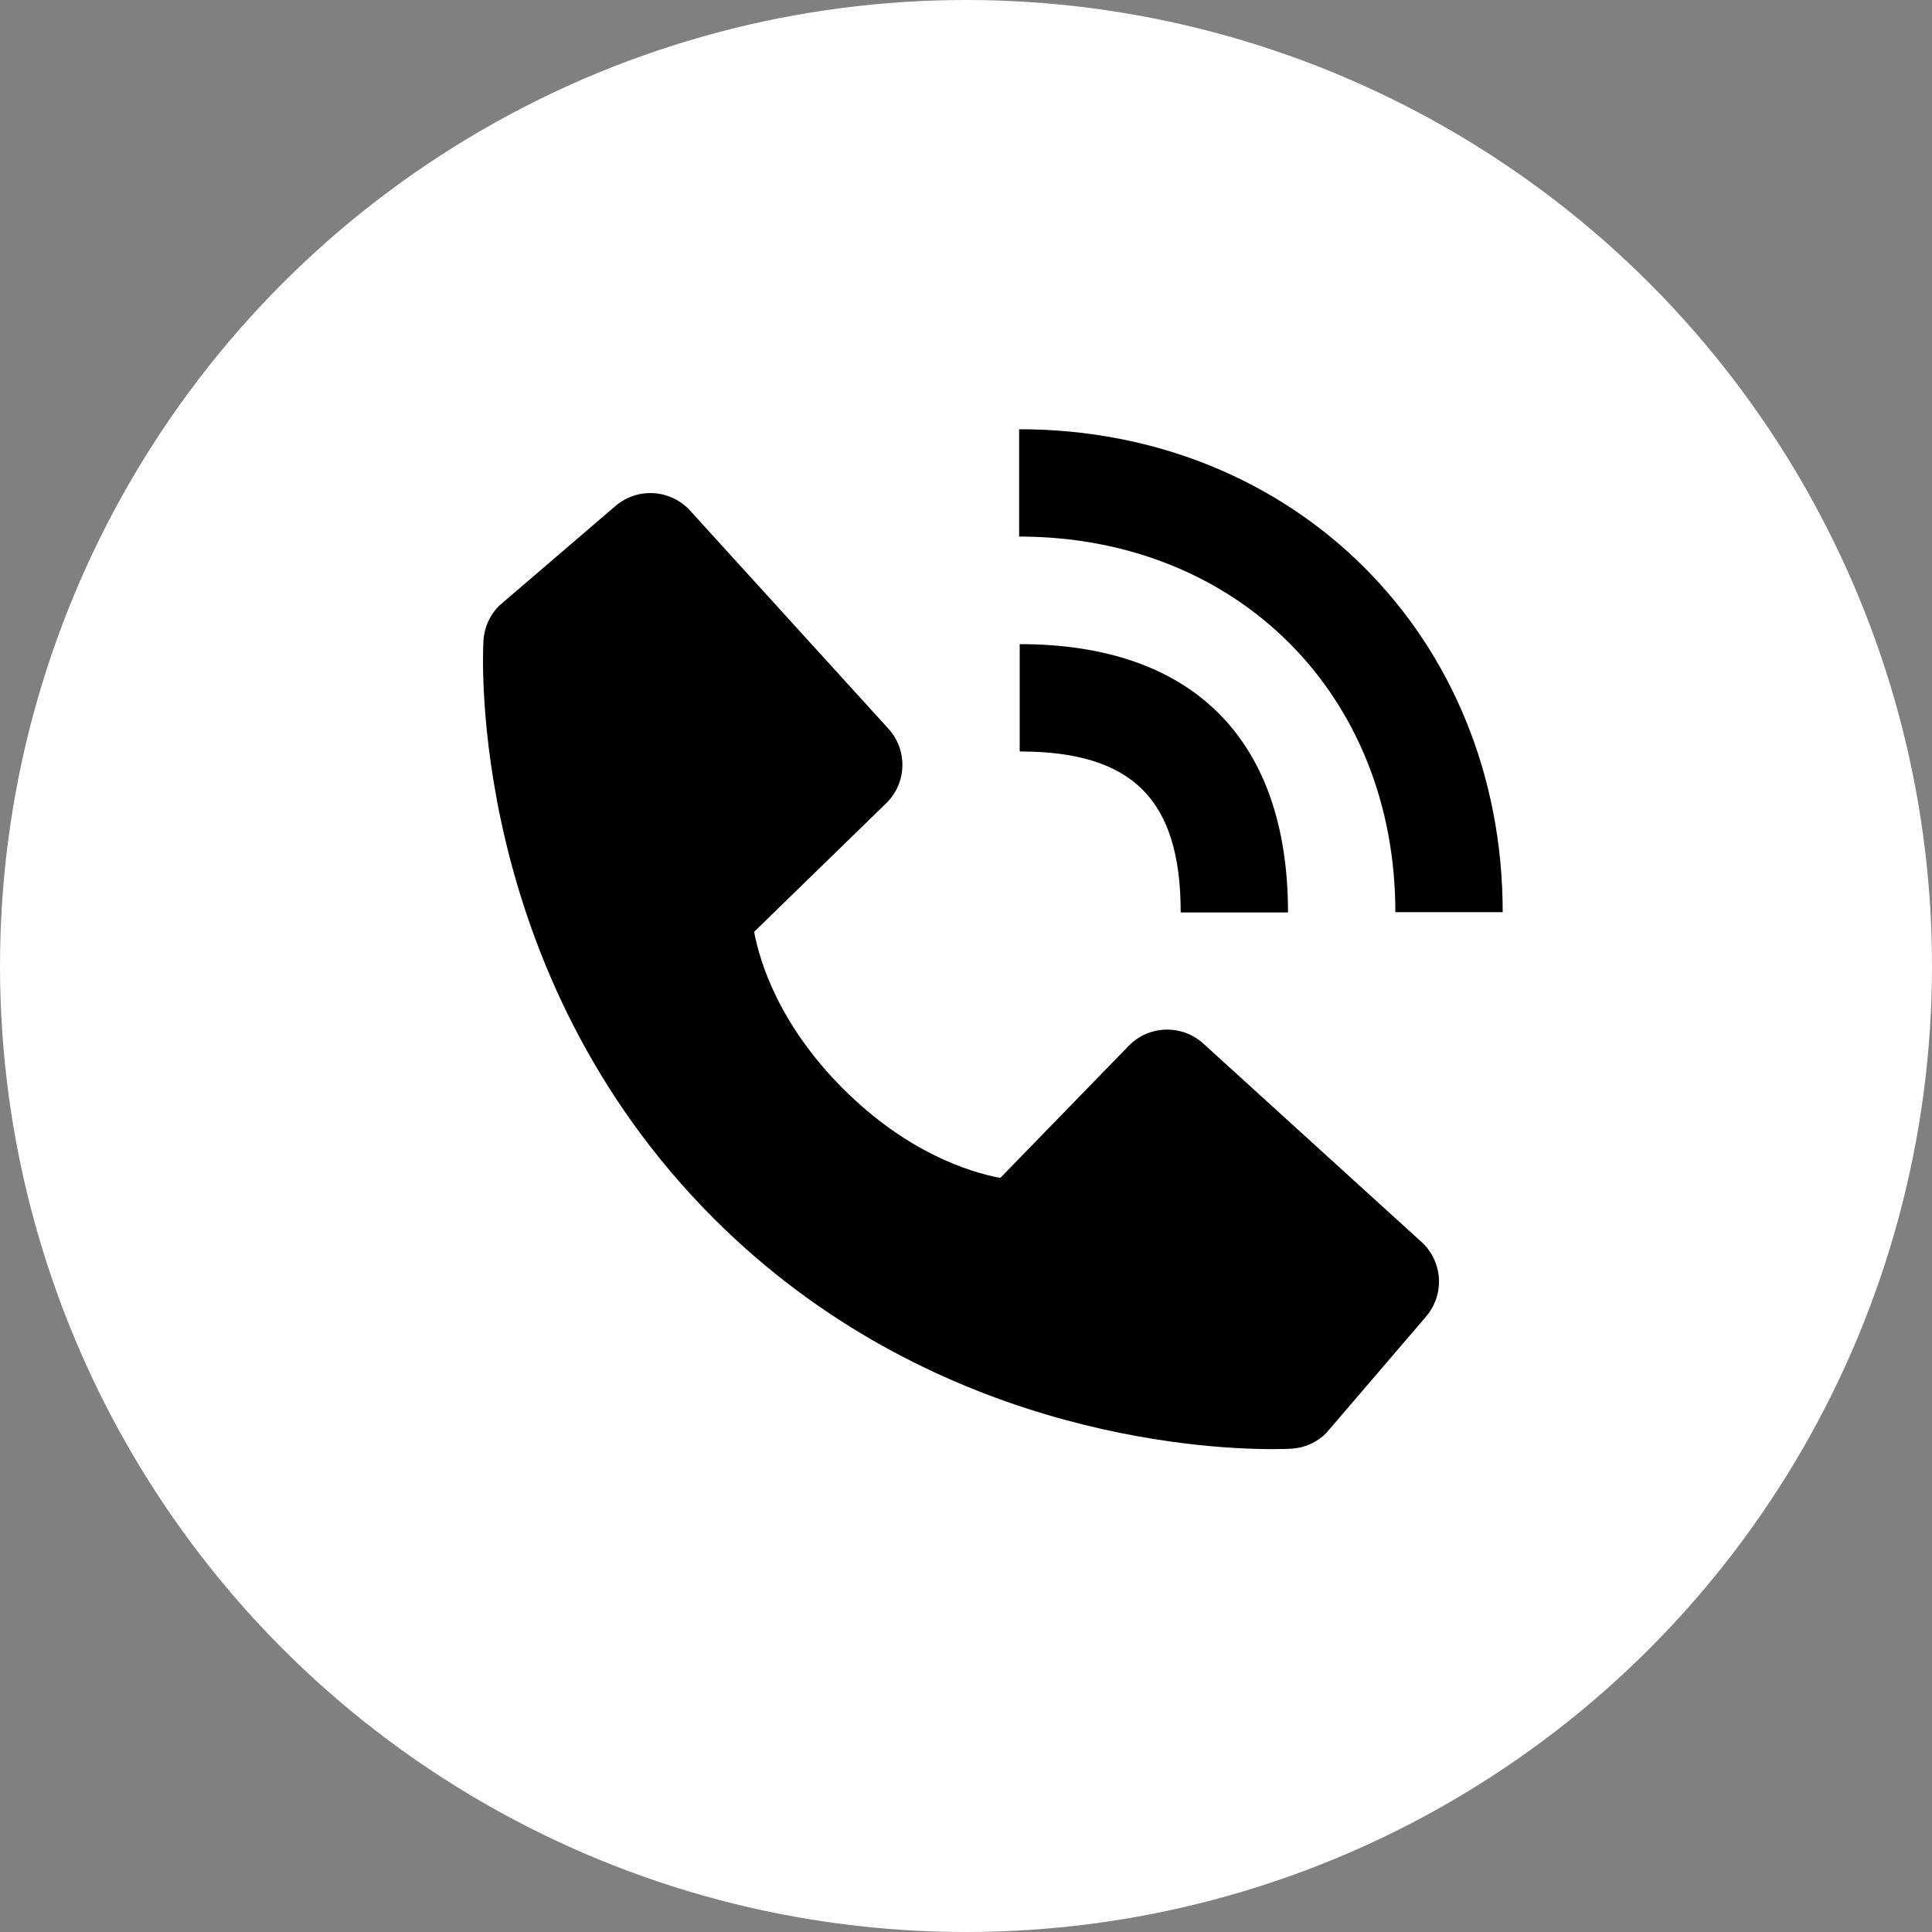
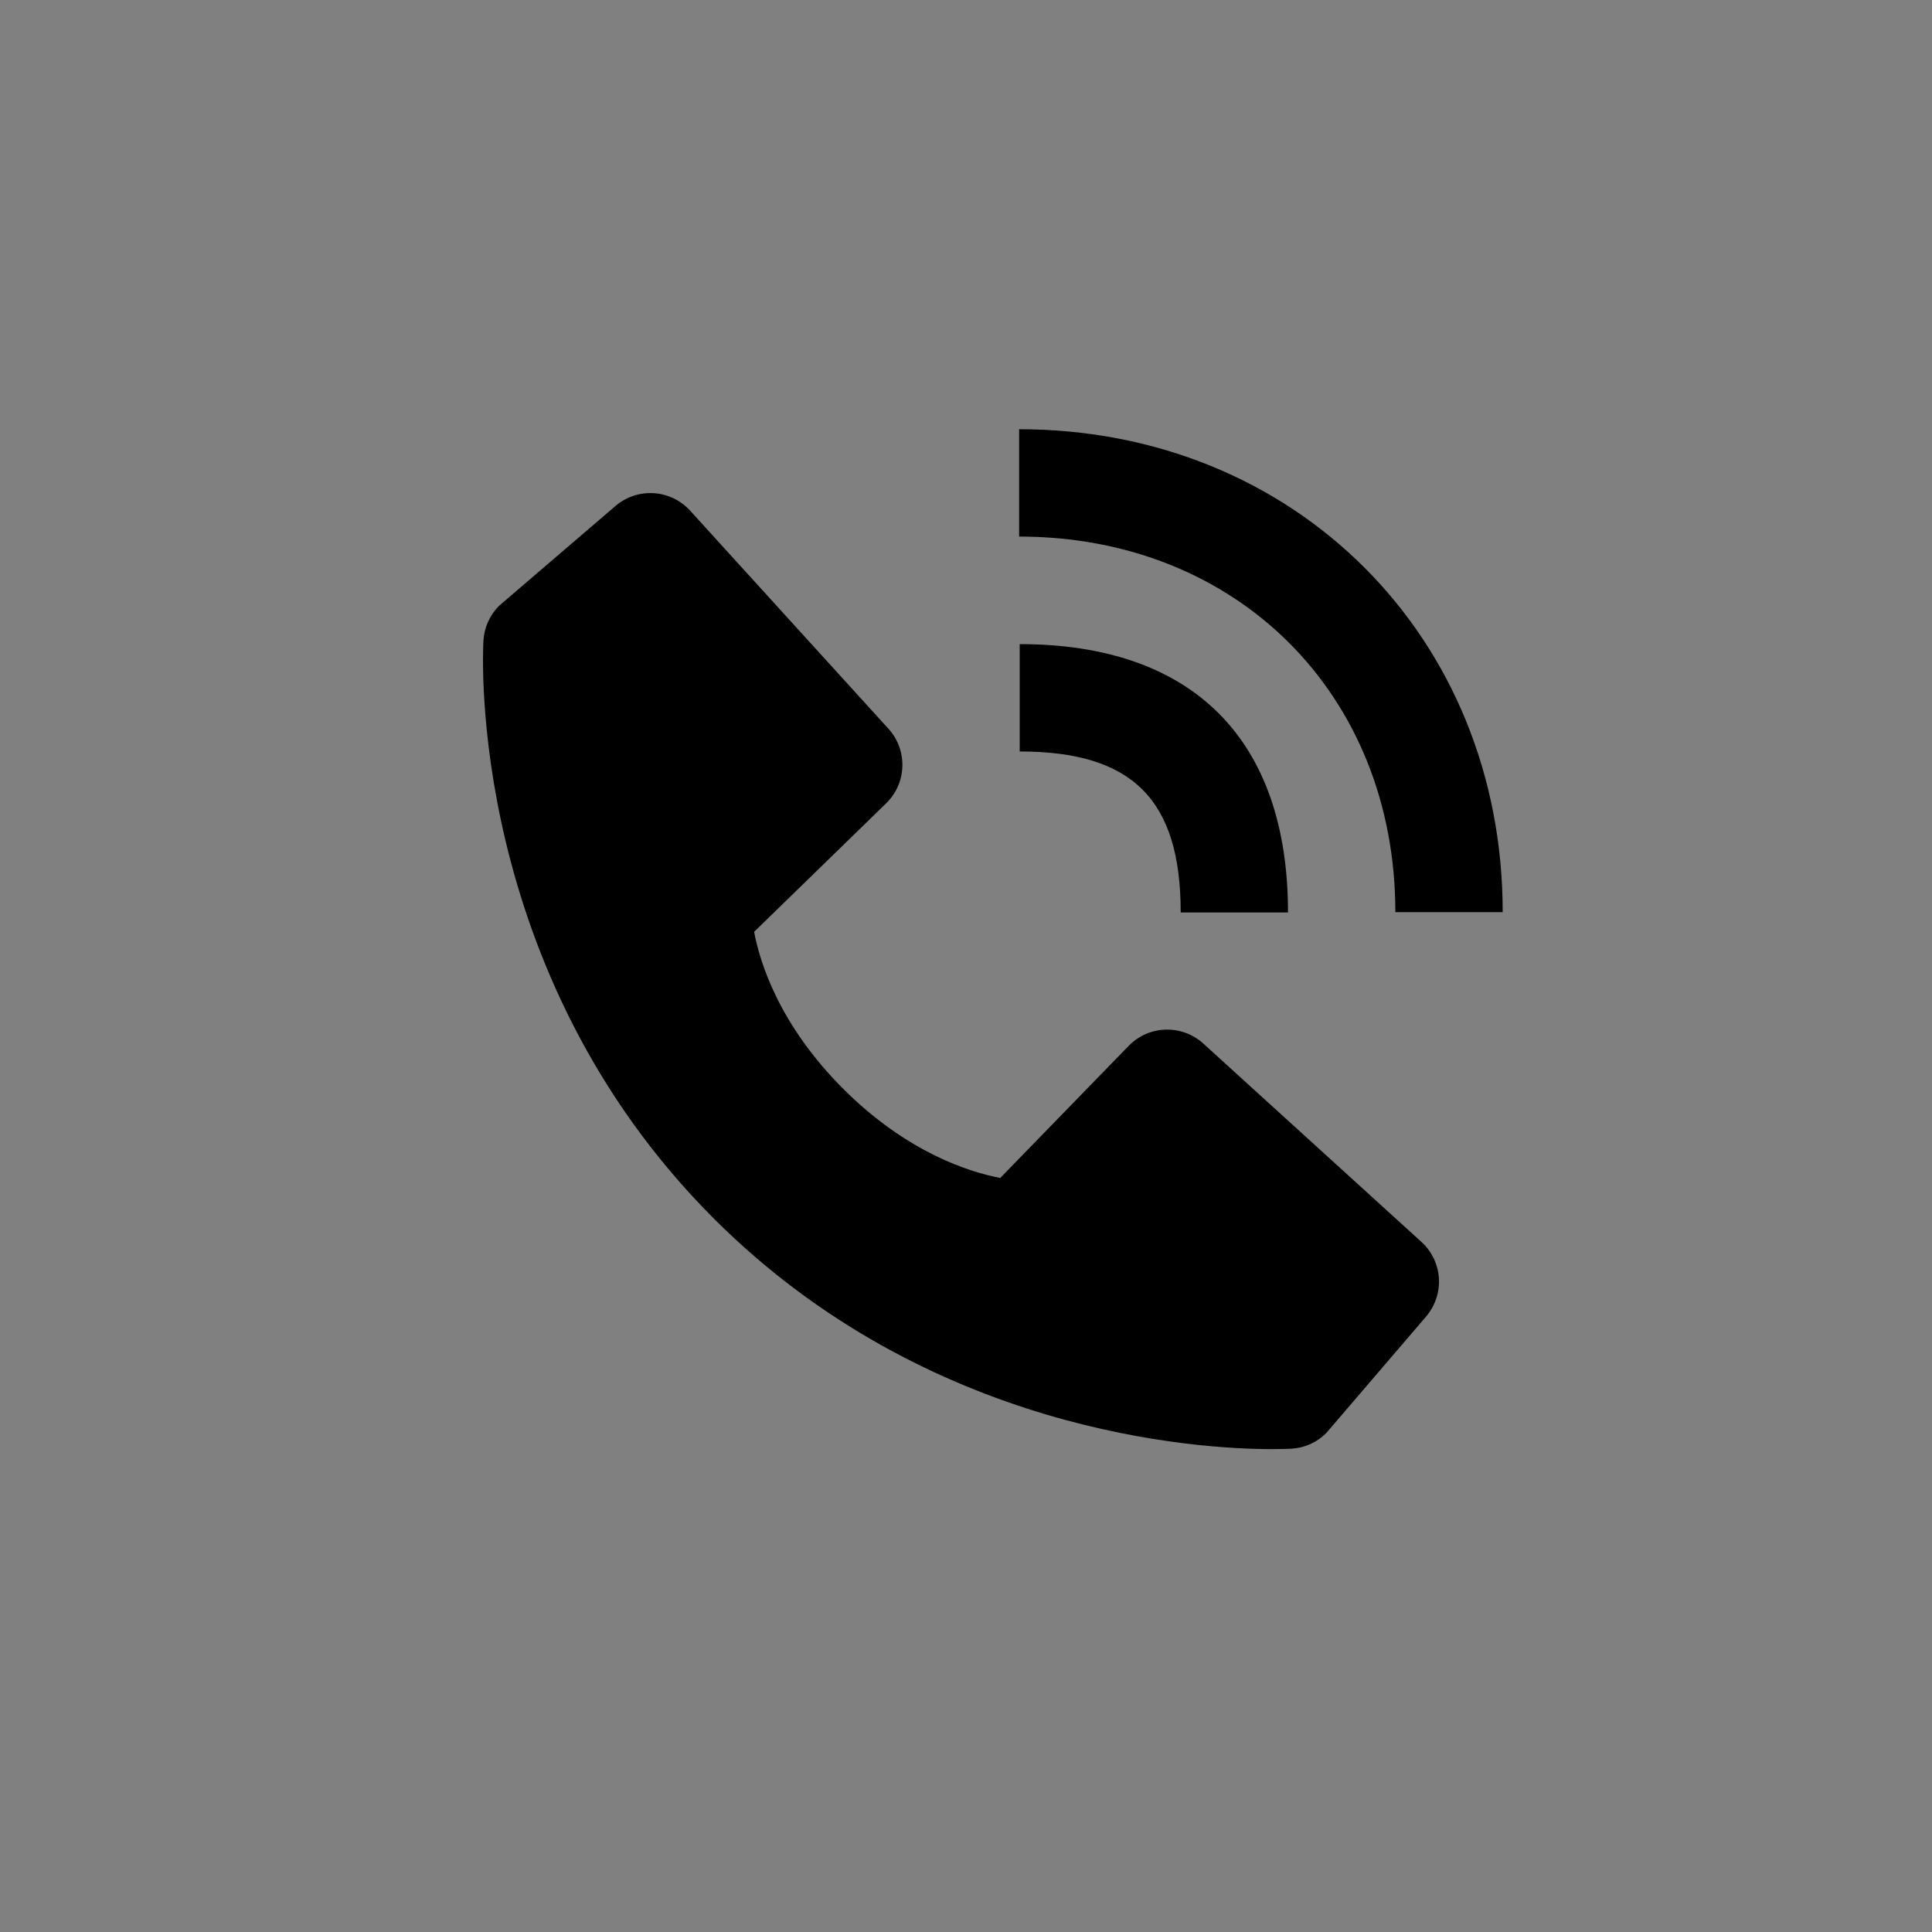
<svg xmlns="http://www.w3.org/2000/svg" width="48" height="48" viewBox="0 0 48 48" fill="none">
  <rect x="0" y="0" width="48" height="48" fill="#808080" stroke="none" />
-   <circle cx="24" cy="24" r="24" fill="white" />
  <path d="M34.667 22.663H37.334C37.334 15.823 32.17 10.664 25.32 10.664V13.331C30.736 13.331 34.667 17.255 34.667 22.663Z" fill="black" />
  <path d="M25.334 18.67C28.138 18.67 29.334 19.866 29.334 22.67H32C32 18.37 29.634 16.003 25.334 16.003V18.67ZM29.896 25.927C29.64 25.694 29.303 25.57 28.957 25.581C28.611 25.591 28.283 25.736 28.042 25.984L24.851 29.266C24.083 29.119 22.539 28.638 20.95 27.052C19.36 25.462 18.879 23.914 18.736 23.151L22.015 19.959C22.264 19.718 22.409 19.389 22.419 19.043C22.43 18.697 22.306 18.36 22.072 18.104L17.146 12.687C16.912 12.43 16.588 12.274 16.242 12.253C15.896 12.231 15.555 12.345 15.291 12.571L12.398 15.052C12.167 15.284 12.03 15.591 12.011 15.918C11.991 16.251 11.61 24.147 17.732 30.272C23.074 35.612 29.764 36.003 31.607 36.003C31.876 36.003 32.042 35.995 32.086 35.992C32.412 35.974 32.719 35.836 32.95 35.604L35.43 32.71C35.656 32.446 35.77 32.105 35.749 31.759C35.727 31.413 35.572 31.088 35.315 30.855L29.896 25.927Z" fill="black" />
</svg>